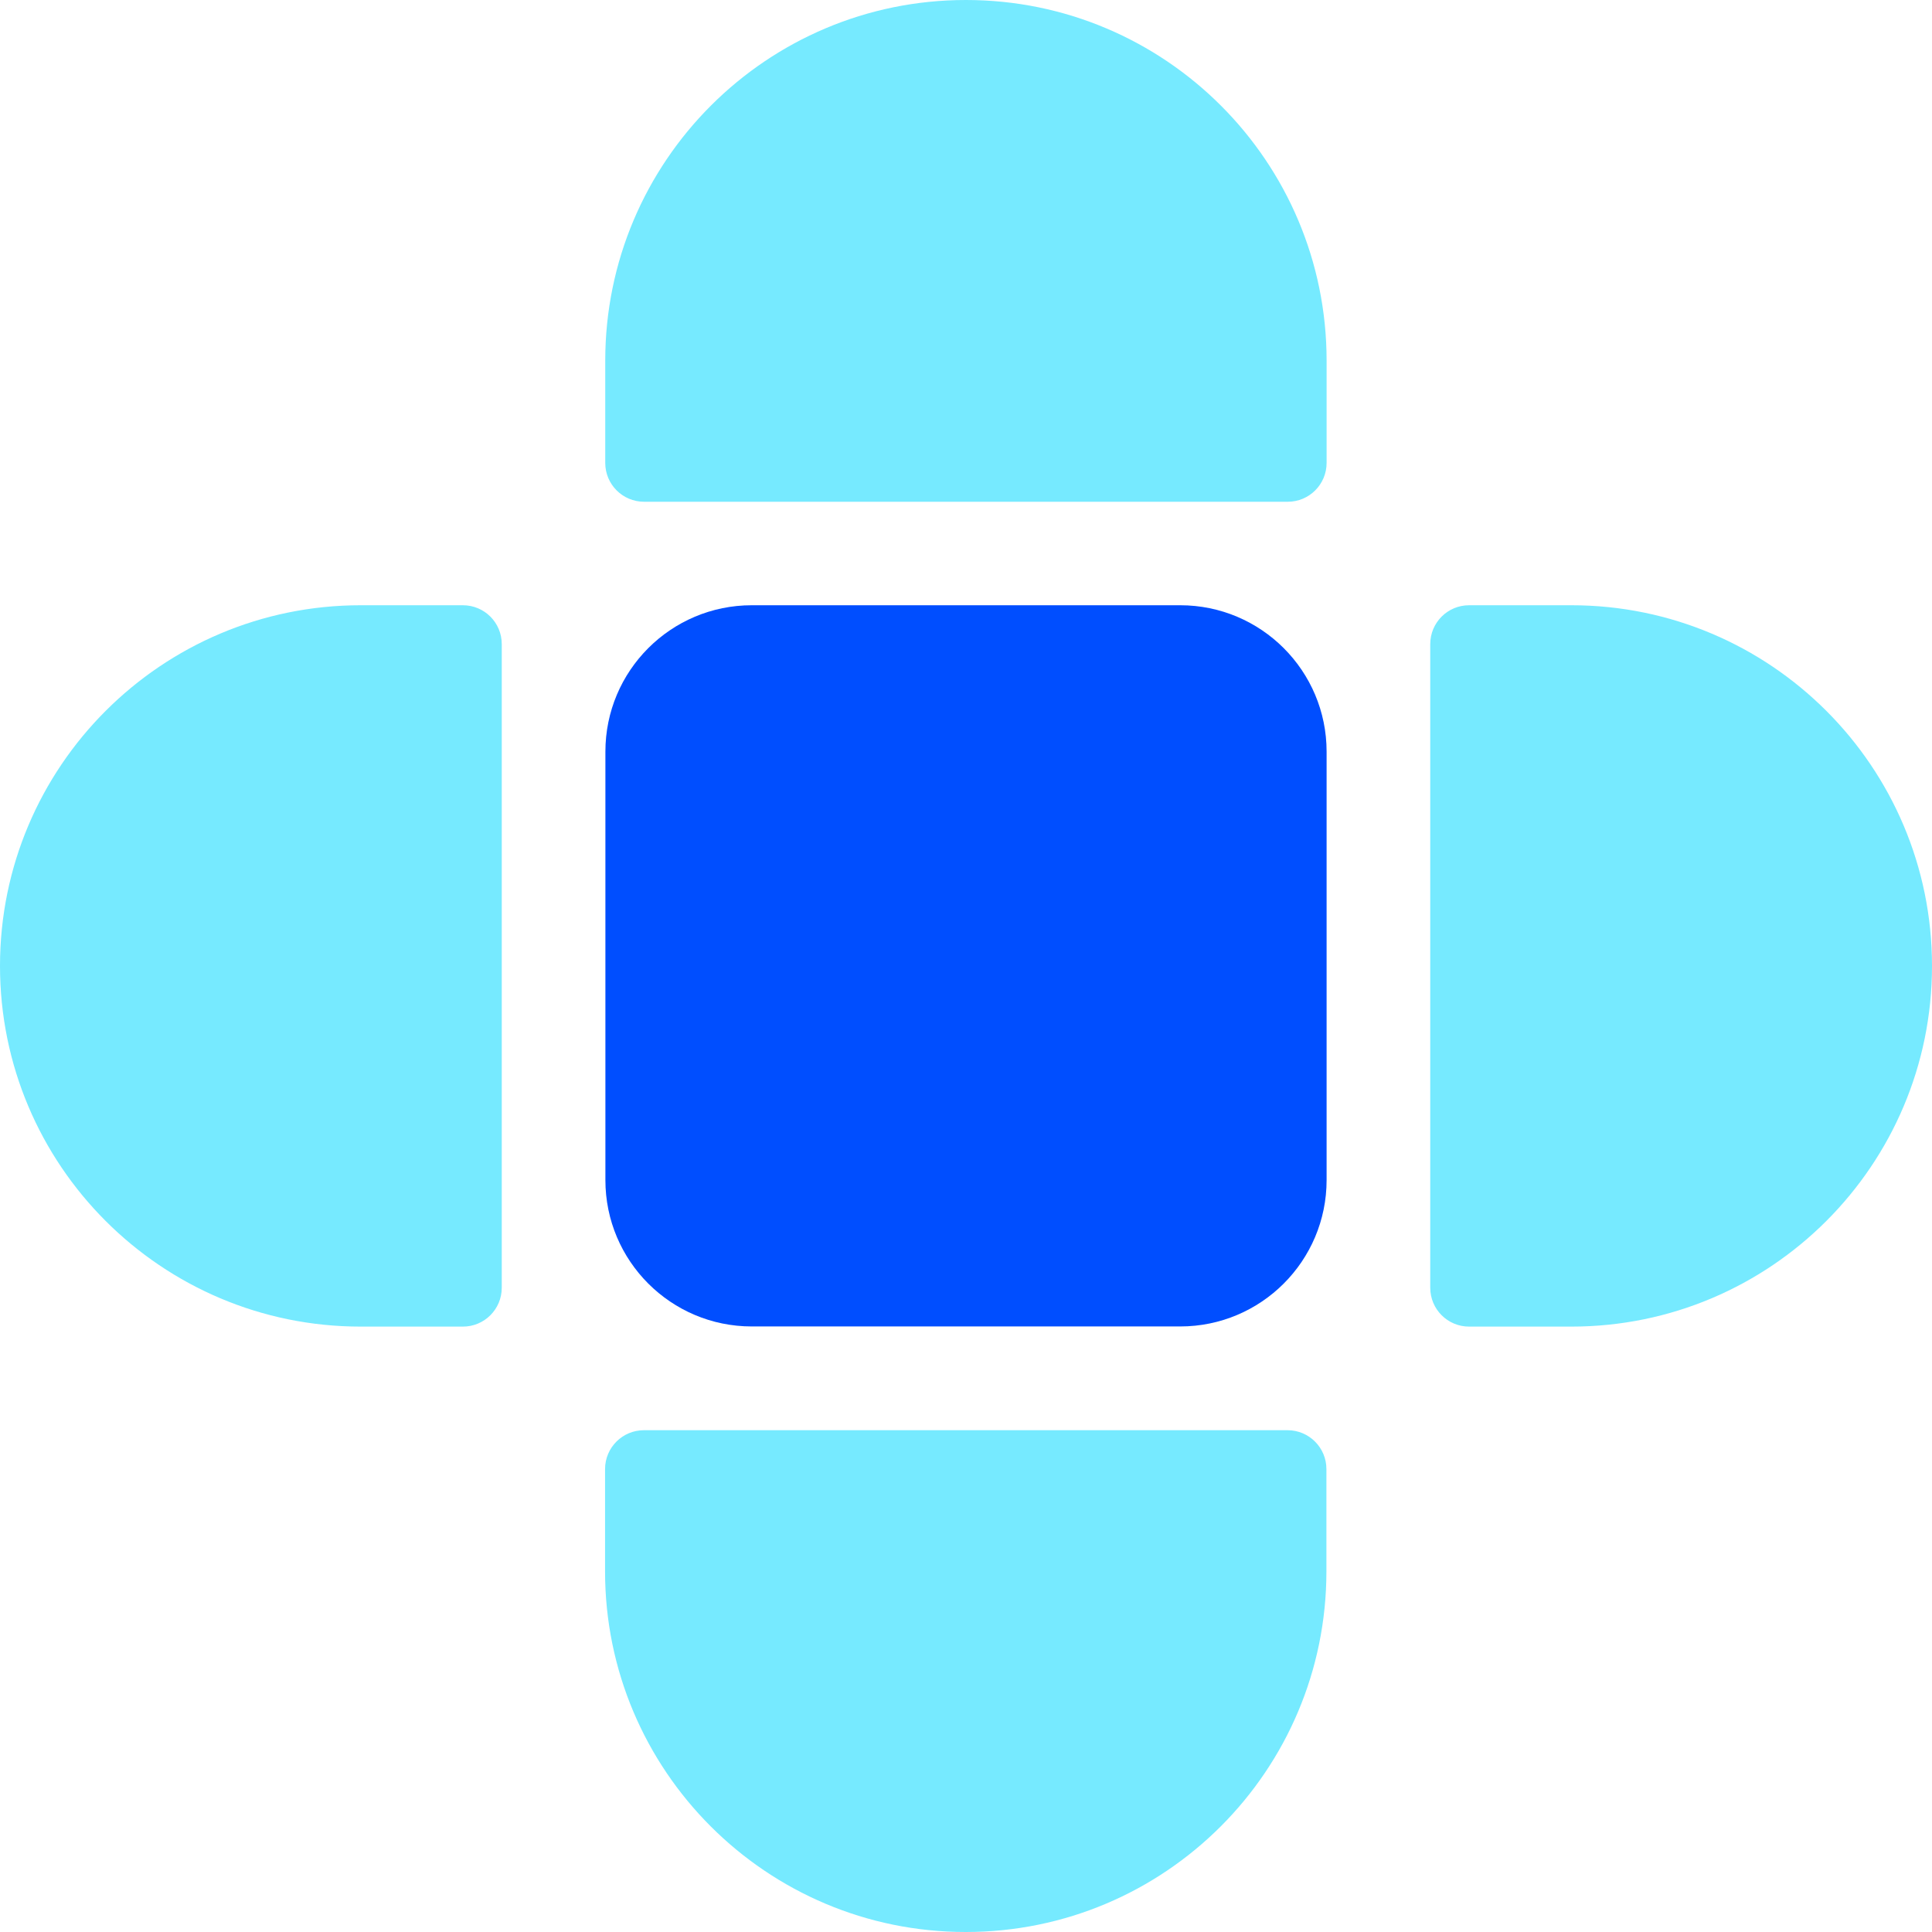
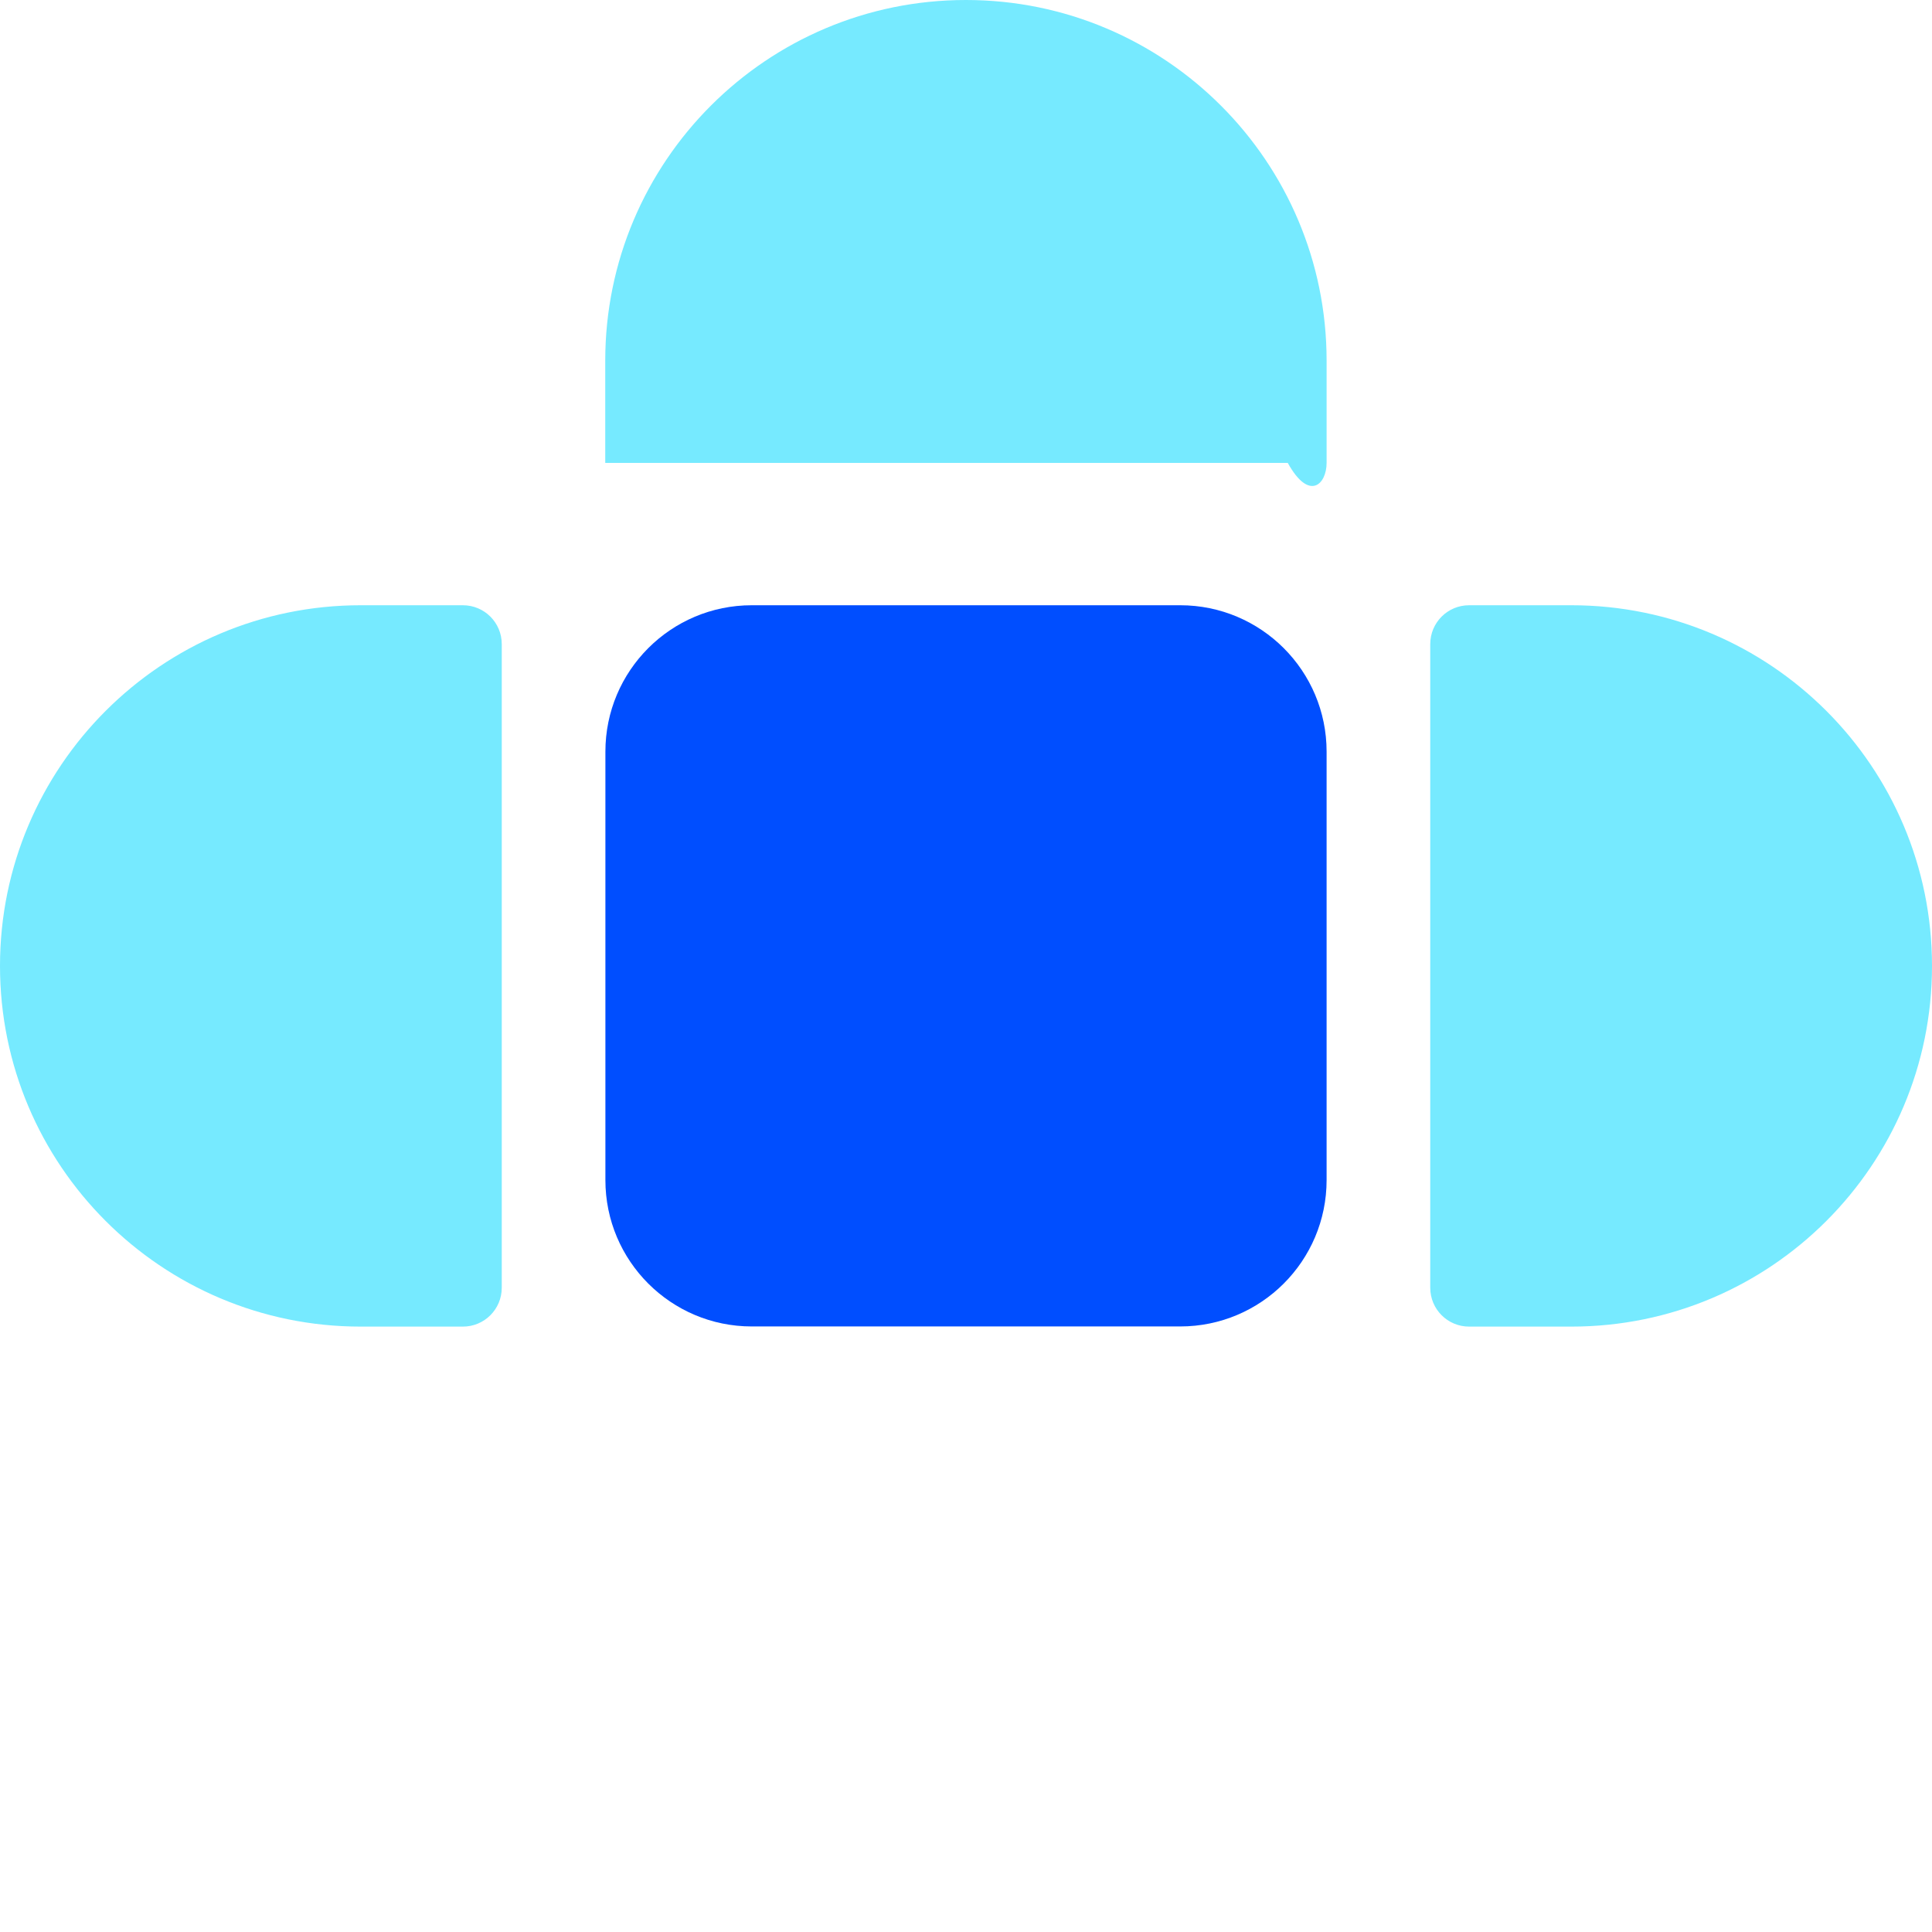
<svg xmlns="http://www.w3.org/2000/svg" width="51" height="51" viewBox="0 0 51 51" fill="none">
  <path d="M31.154 15.977H19.845C17.711 15.977 15.981 17.707 15.981 19.842V31.151C15.981 33.285 17.711 35.015 19.845 35.015H31.154C33.289 35.015 35.019 33.285 35.019 31.151V19.842C35.019 17.707 33.289 15.977 31.154 15.977Z" fill="#004EFF" />
-   <path d="M25.498 0C20.239 0 15.977 4.263 15.977 9.521V12.22C15.977 12.786 16.436 13.245 17.002 13.245H33.994C34.56 13.245 35.019 12.786 35.019 12.22V9.521C35.019 4.263 30.756 0 25.498 0V0Z" fill="#76EAFF" />
-   <path d="M25.493 51C20.235 51 15.972 46.737 15.972 41.479V38.78C15.972 38.214 16.431 37.754 16.997 37.754H33.989C34.555 37.754 35.014 38.214 35.014 38.78V41.479C35.014 46.737 30.752 51 25.493 51Z" fill="#76EAFF" />
+   <path d="M25.498 0C20.239 0 15.977 4.263 15.977 9.521V12.22H33.994C34.56 13.245 35.019 12.786 35.019 12.22V9.521C35.019 4.263 30.756 0 25.498 0V0Z" fill="#76EAFF" />
  <path d="M51 25.498C51 20.24 46.737 15.977 41.479 15.977H38.78C38.214 15.977 37.755 16.436 37.755 17.002V33.994C37.755 34.56 38.214 35.019 38.78 35.019H41.479C46.737 35.019 51 30.757 51 25.498Z" fill="#76EAFF" />
  <path d="M0 25.498C0 30.757 4.263 35.019 9.521 35.019H12.22C12.786 35.019 13.245 34.56 13.245 33.994V17.002C13.245 16.436 12.786 15.977 12.22 15.977H9.521C4.263 15.977 0 20.24 0 25.498H0Z" fill="#76EAFF" />
</svg>